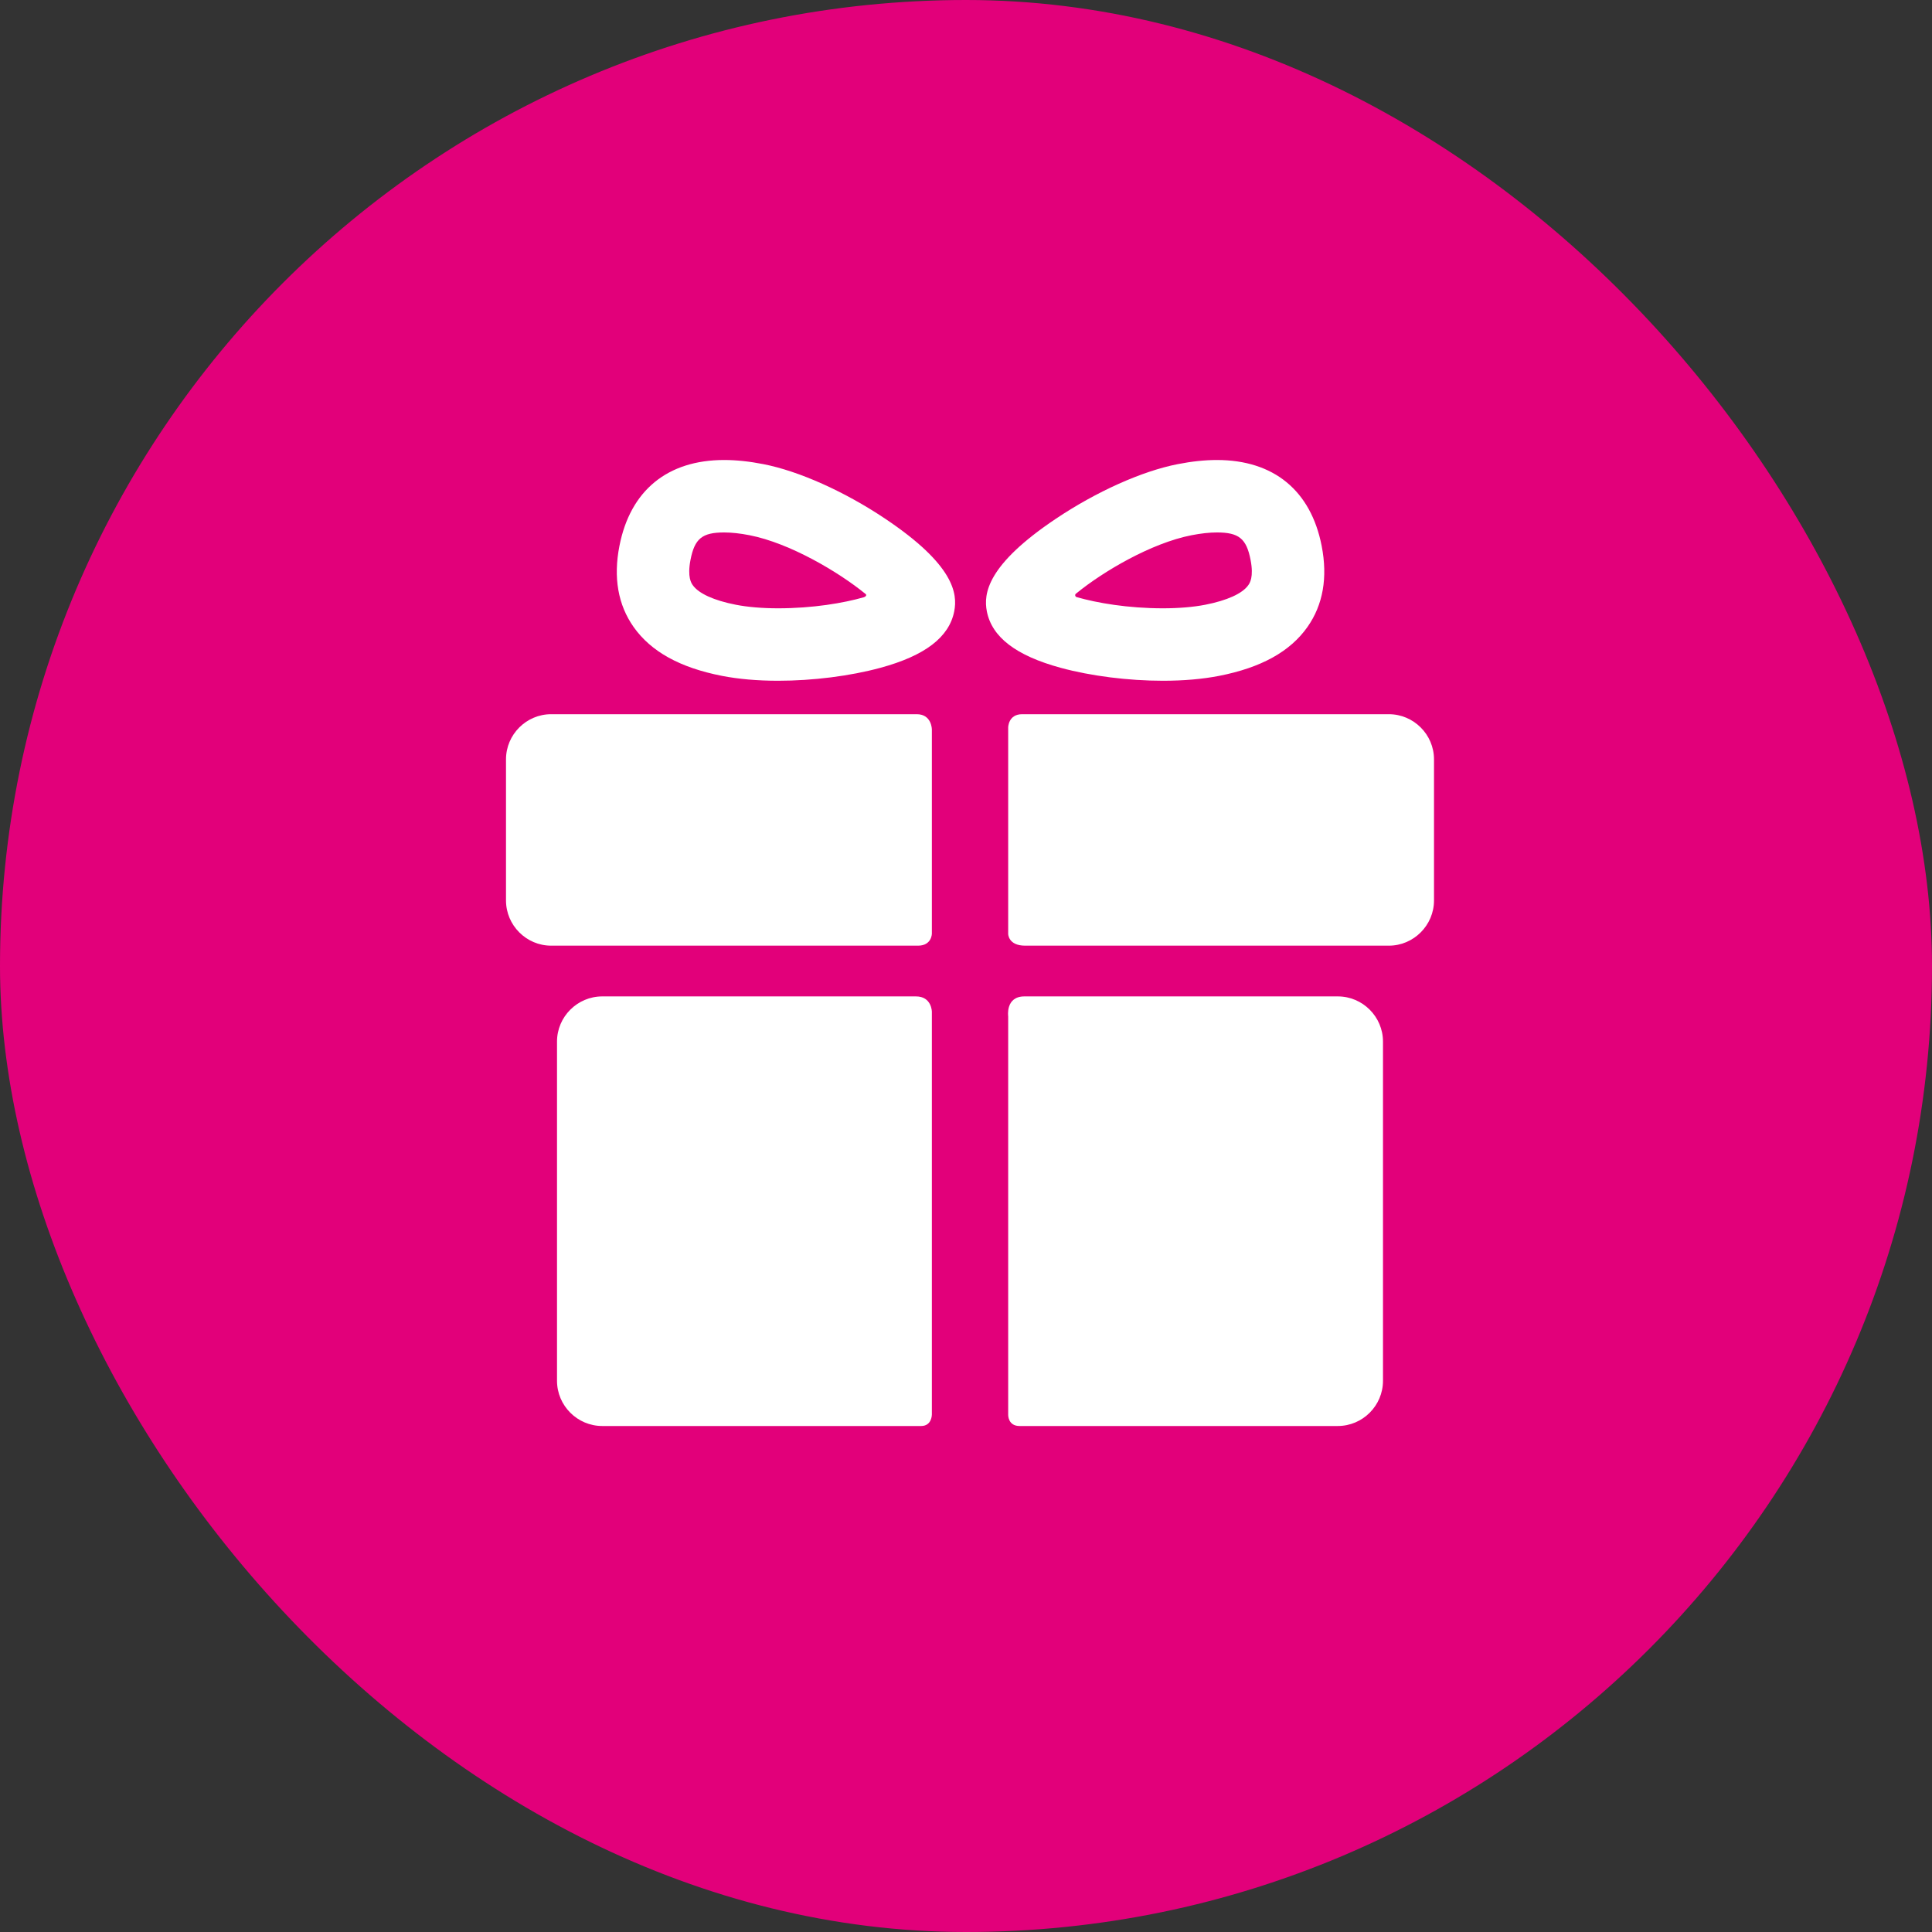
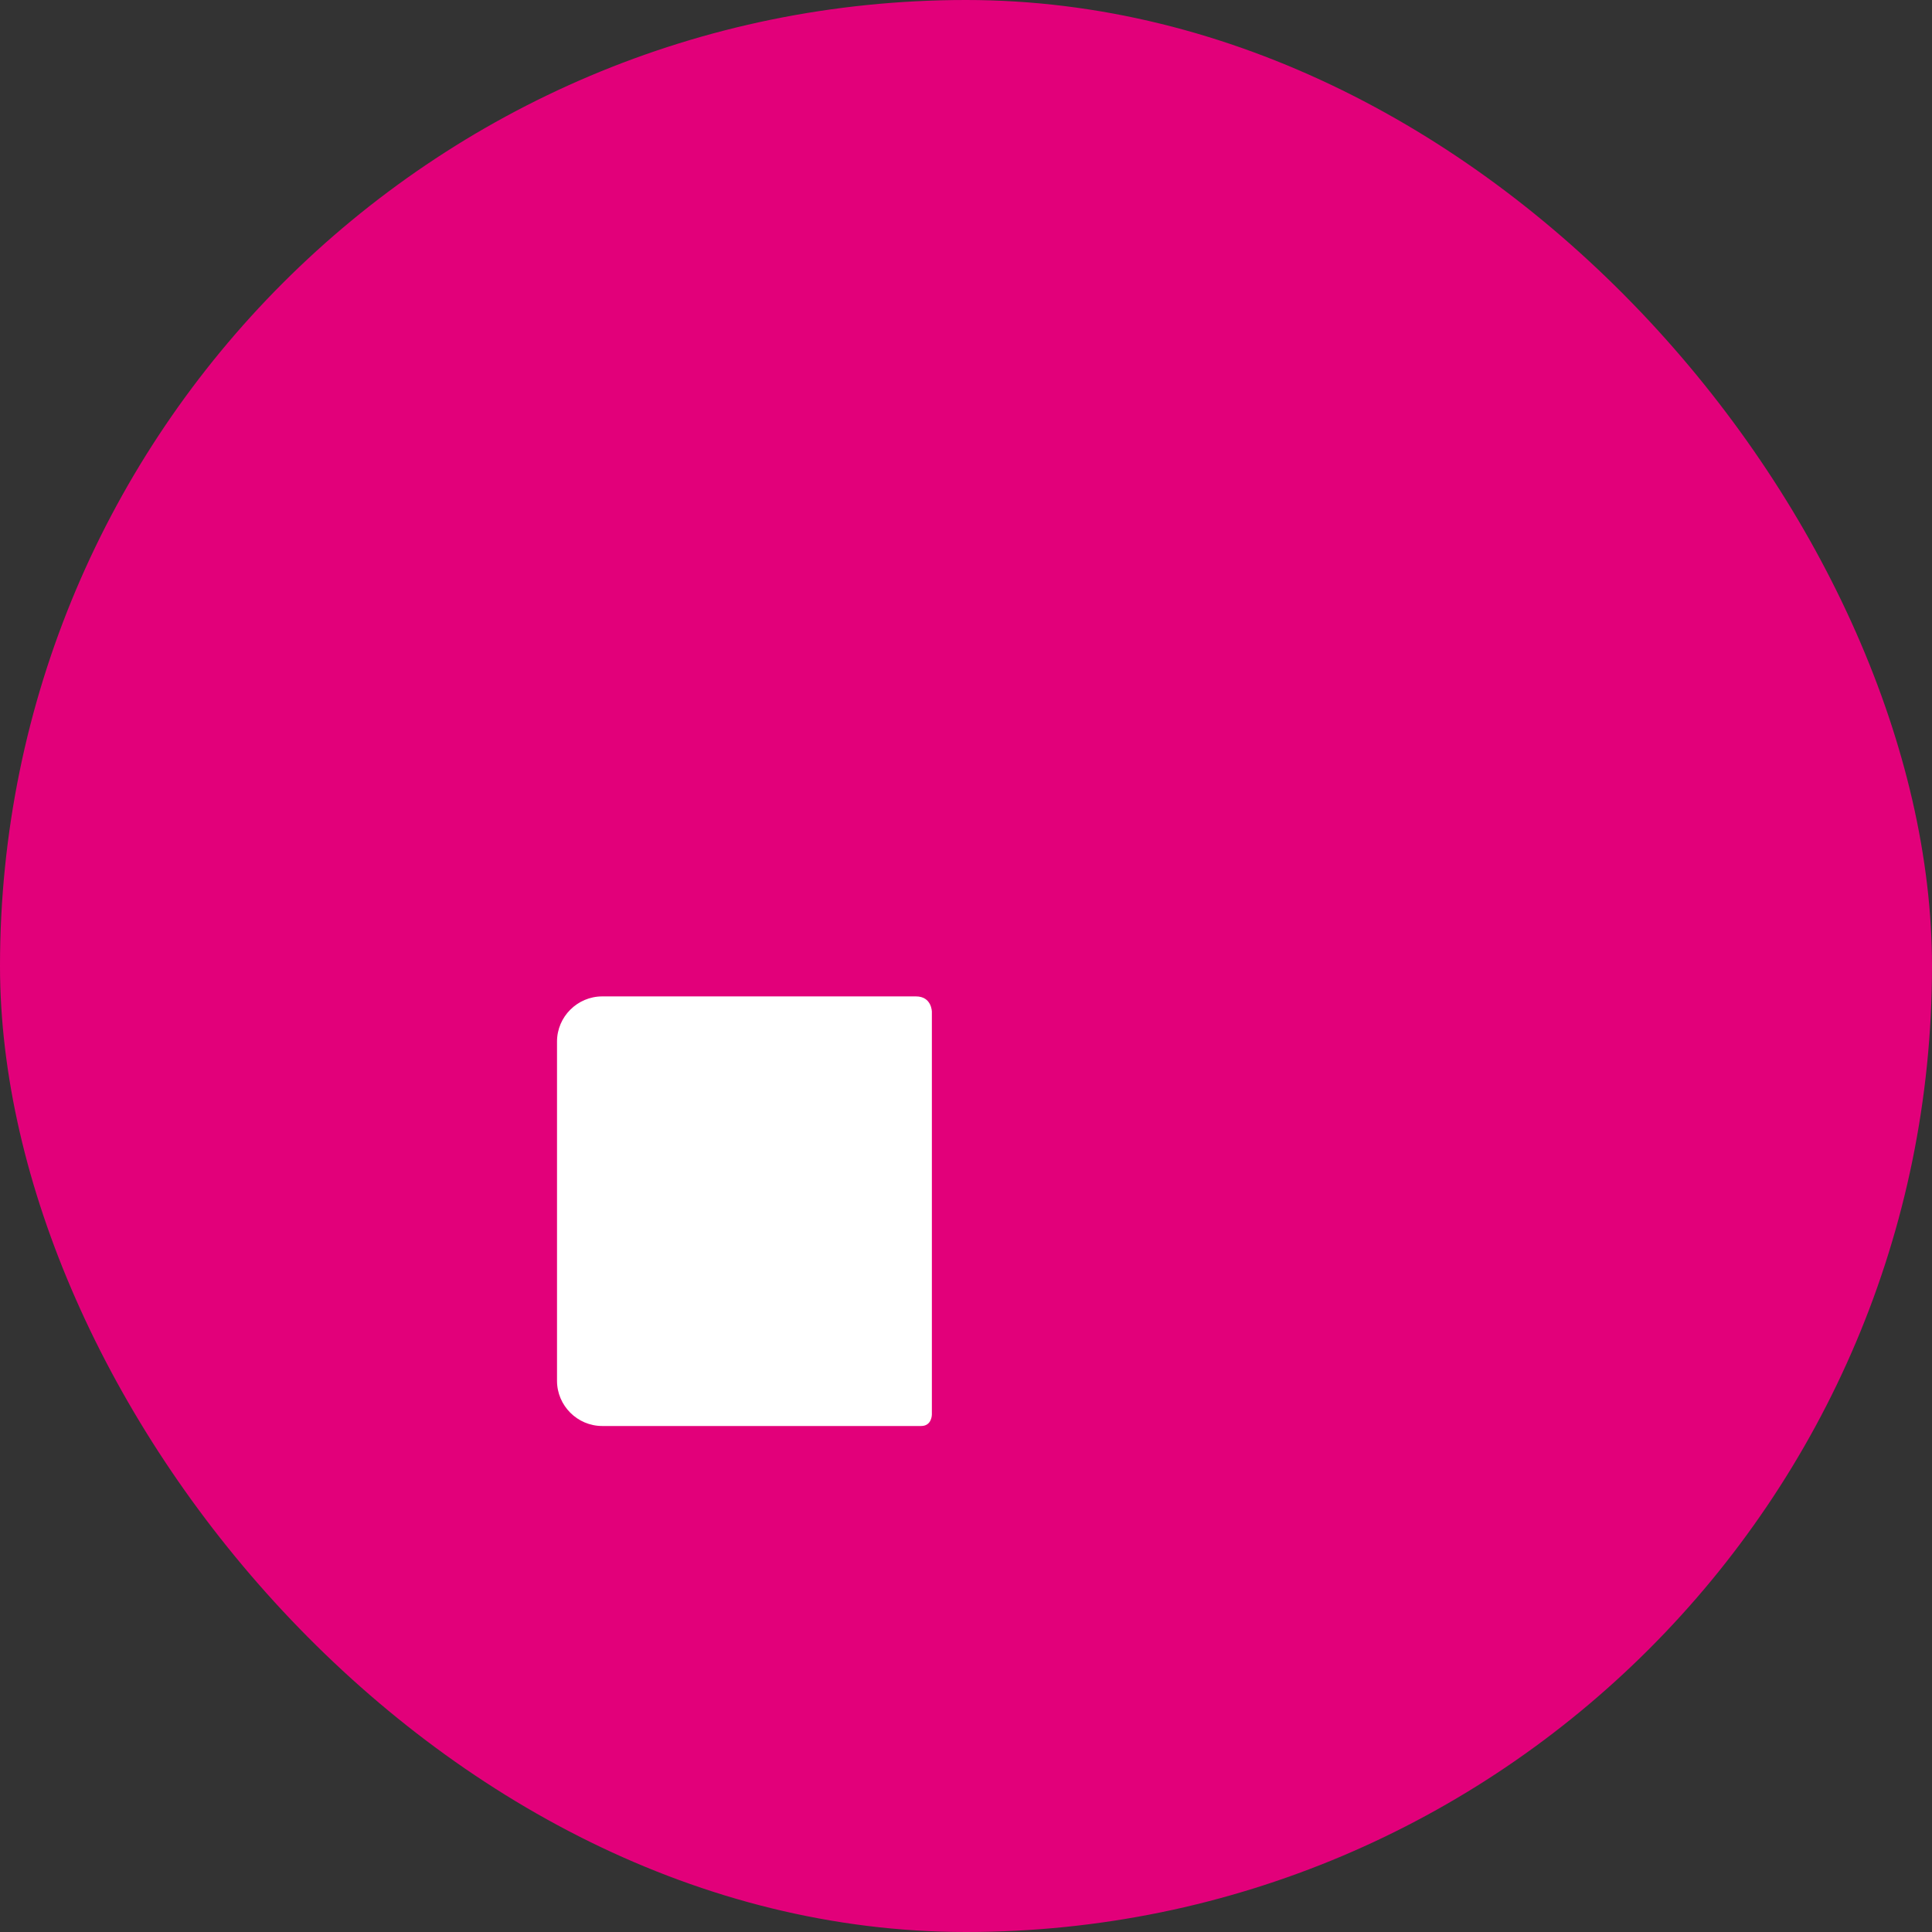
<svg xmlns="http://www.w3.org/2000/svg" width="42" height="42" viewBox="0 0 42 42" fill="none">
  <rect x="0" y="0" width="42" height="42" fill="#333333" stroke="none" />
  <g id="Group 157">
    <rect id="Rectangle 26" width="42" height="42" rx="21" fill="#E2007A" />
    <path id="Vector" d="M19.912 21.661C18.182 21.661 13.092 21.661 13.092 21.661C12.552 21.661 12.109 22.103 12.109 22.643V30.017C12.109 30.558 12.552 31 13.092 31C13.092 31 18.289 31 20.026 31C20.258 31 20.258 30.752 20.258 30.752V21.995C20.258 21.995 20.257 21.661 19.912 21.661Z" fill="white" />
-     <path id="Vector_2" d="M29.083 21.661C29.083 21.661 23.973 21.661 22.27 21.661C21.855 21.661 21.917 22.093 21.917 22.093V30.76C21.917 30.76 21.913 31 22.163 31C23.893 31 29.082 31 29.082 31C29.623 31 30.065 30.558 30.065 30.017V22.643C30.065 22.103 29.623 21.661 29.083 21.661Z" fill="white" />
-     <path id="Vector_3" d="M20.258 15.859C20.258 15.859 20.258 15.526 19.929 15.526C17.959 15.526 11.982 15.526 11.982 15.526C11.442 15.526 11 15.968 11 16.508V19.575C11 20.115 11.442 20.558 11.982 20.558C11.982 20.558 17.985 20.558 19.956 20.558C20.258 20.558 20.258 20.296 20.258 20.296V15.859Z" fill="white" />
-     <path id="Vector_4" d="M30.192 15.526C30.192 15.526 24.213 15.526 22.221 15.526C21.917 15.526 21.917 15.815 21.917 15.815V20.302C21.917 20.302 21.917 20.558 22.286 20.558C24.262 20.558 30.192 20.558 30.192 20.558C30.732 20.558 31.174 20.115 31.174 19.575V16.508C31.174 15.968 30.732 15.526 30.192 15.526Z" fill="white" />
-     <path id="Vector_5" d="M16.916 14.799C16.466 14.799 16.056 14.763 15.696 14.693C14.781 14.514 14.153 14.166 13.774 13.63C13.435 13.149 13.331 12.556 13.466 11.868C13.701 10.663 14.51 10 15.743 10C16.004 10 16.291 10.03 16.595 10.09C17.369 10.241 18.36 10.685 19.244 11.277C20.745 12.282 20.819 12.907 20.744 13.29C20.634 13.852 20.109 14.254 19.138 14.518C18.482 14.696 17.672 14.799 16.916 14.799ZM15.743 11.575C15.265 11.575 15.101 11.708 15.011 12.17C14.938 12.547 15.03 12.679 15.061 12.722C15.189 12.903 15.521 13.054 15.998 13.147C16.255 13.197 16.572 13.224 16.916 13.224C17.671 13.224 18.337 13.11 18.778 12.984C18.811 12.975 18.86 12.937 18.807 12.905C18.23 12.435 17.173 11.807 16.293 11.635C16.088 11.595 15.903 11.575 15.743 11.575Z" fill="white" />
-     <path id="Vector_6" d="M25.282 14.799C25.282 14.799 25.282 14.799 25.282 14.799C24.526 14.799 23.716 14.696 23.06 14.518C22.089 14.254 21.563 13.852 21.453 13.29C21.379 12.907 21.453 12.282 22.954 11.277C23.838 10.685 24.828 10.241 25.603 10.09C25.907 10.03 26.194 10 26.454 10C27.688 10 28.497 10.663 28.732 11.868C28.866 12.556 28.762 13.149 28.423 13.63C28.045 14.166 27.416 14.514 26.502 14.693C26.142 14.763 25.731 14.799 25.282 14.799ZM23.403 12.896C23.352 12.925 23.377 12.972 23.403 12.98C23.845 13.107 24.517 13.224 25.282 13.224C25.625 13.224 25.943 13.197 26.2 13.147C26.676 13.054 27.009 12.903 27.136 12.722C27.167 12.679 27.26 12.547 27.186 12.17C27.096 11.708 26.932 11.575 26.454 11.575C26.295 11.575 26.11 11.595 25.904 11.635C25.024 11.807 23.98 12.425 23.403 12.896Z" fill="white" />
  </g>
</svg>